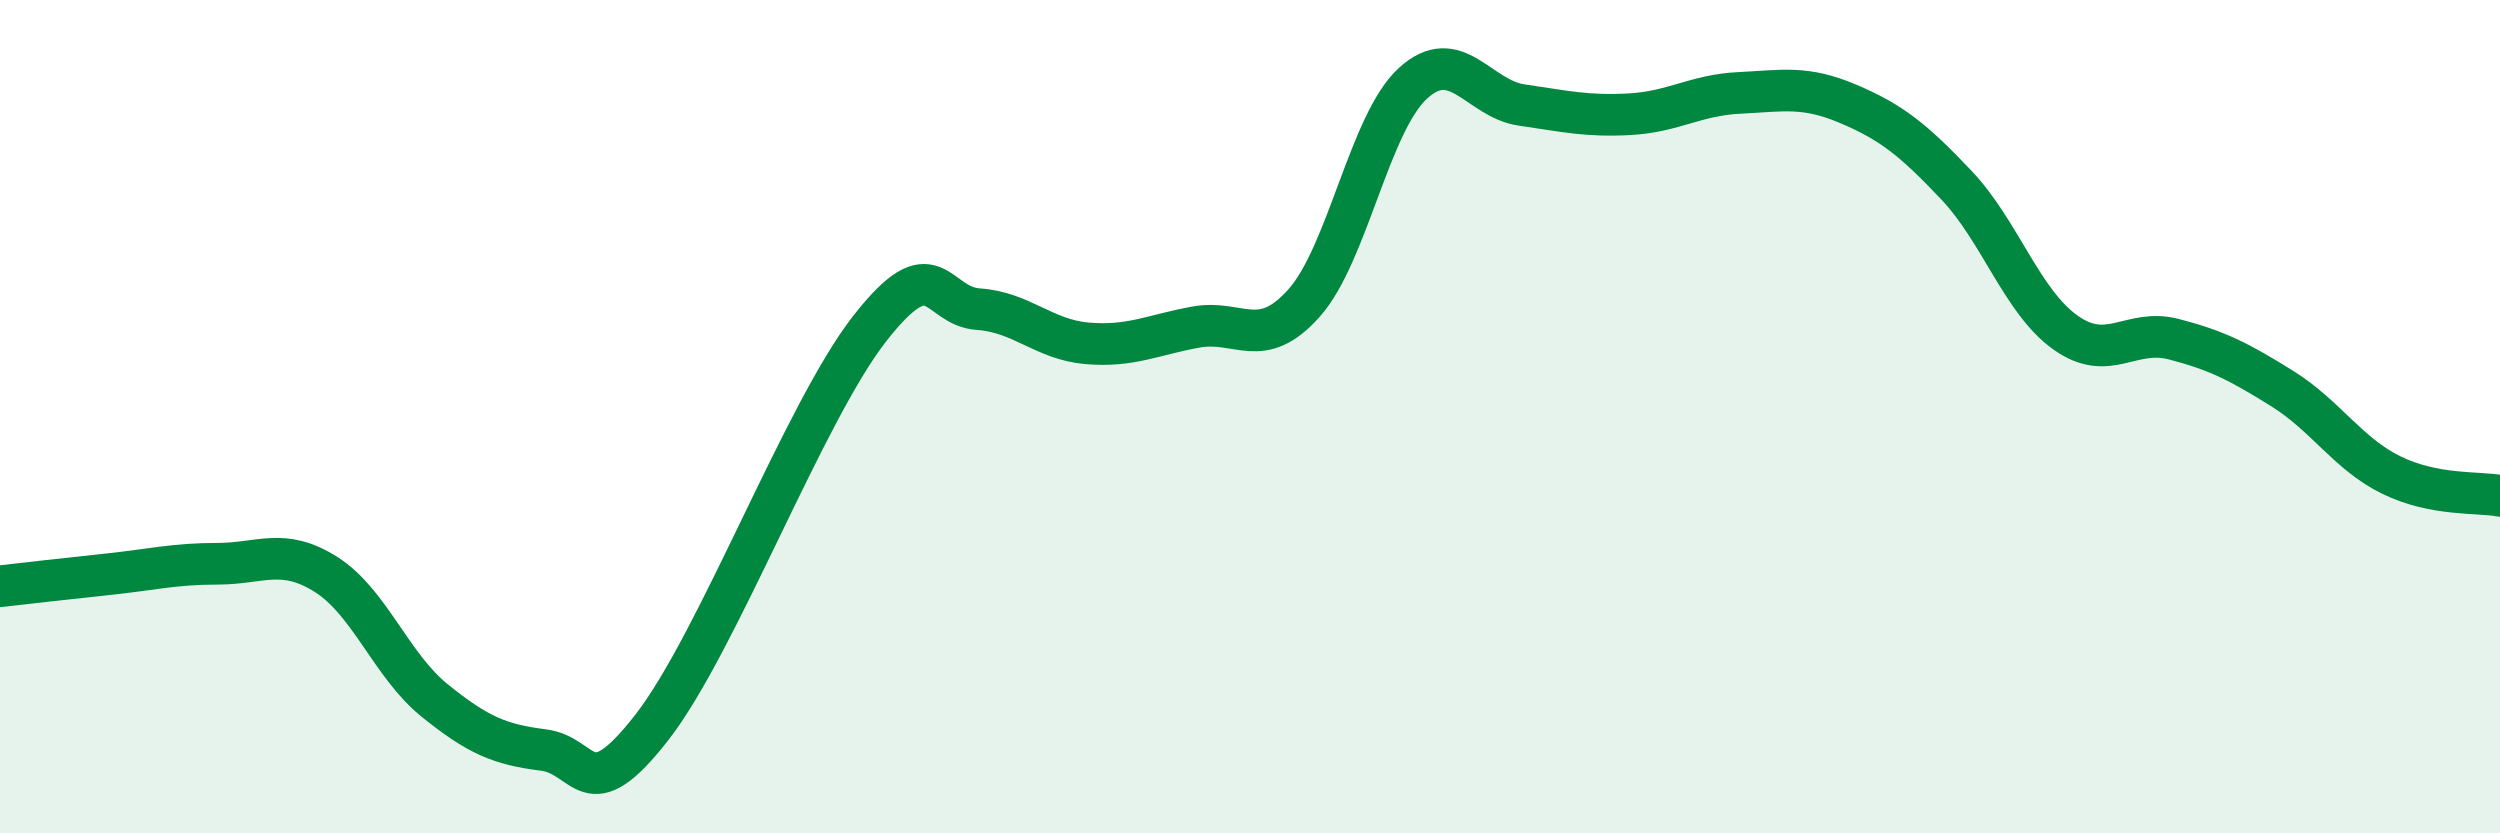
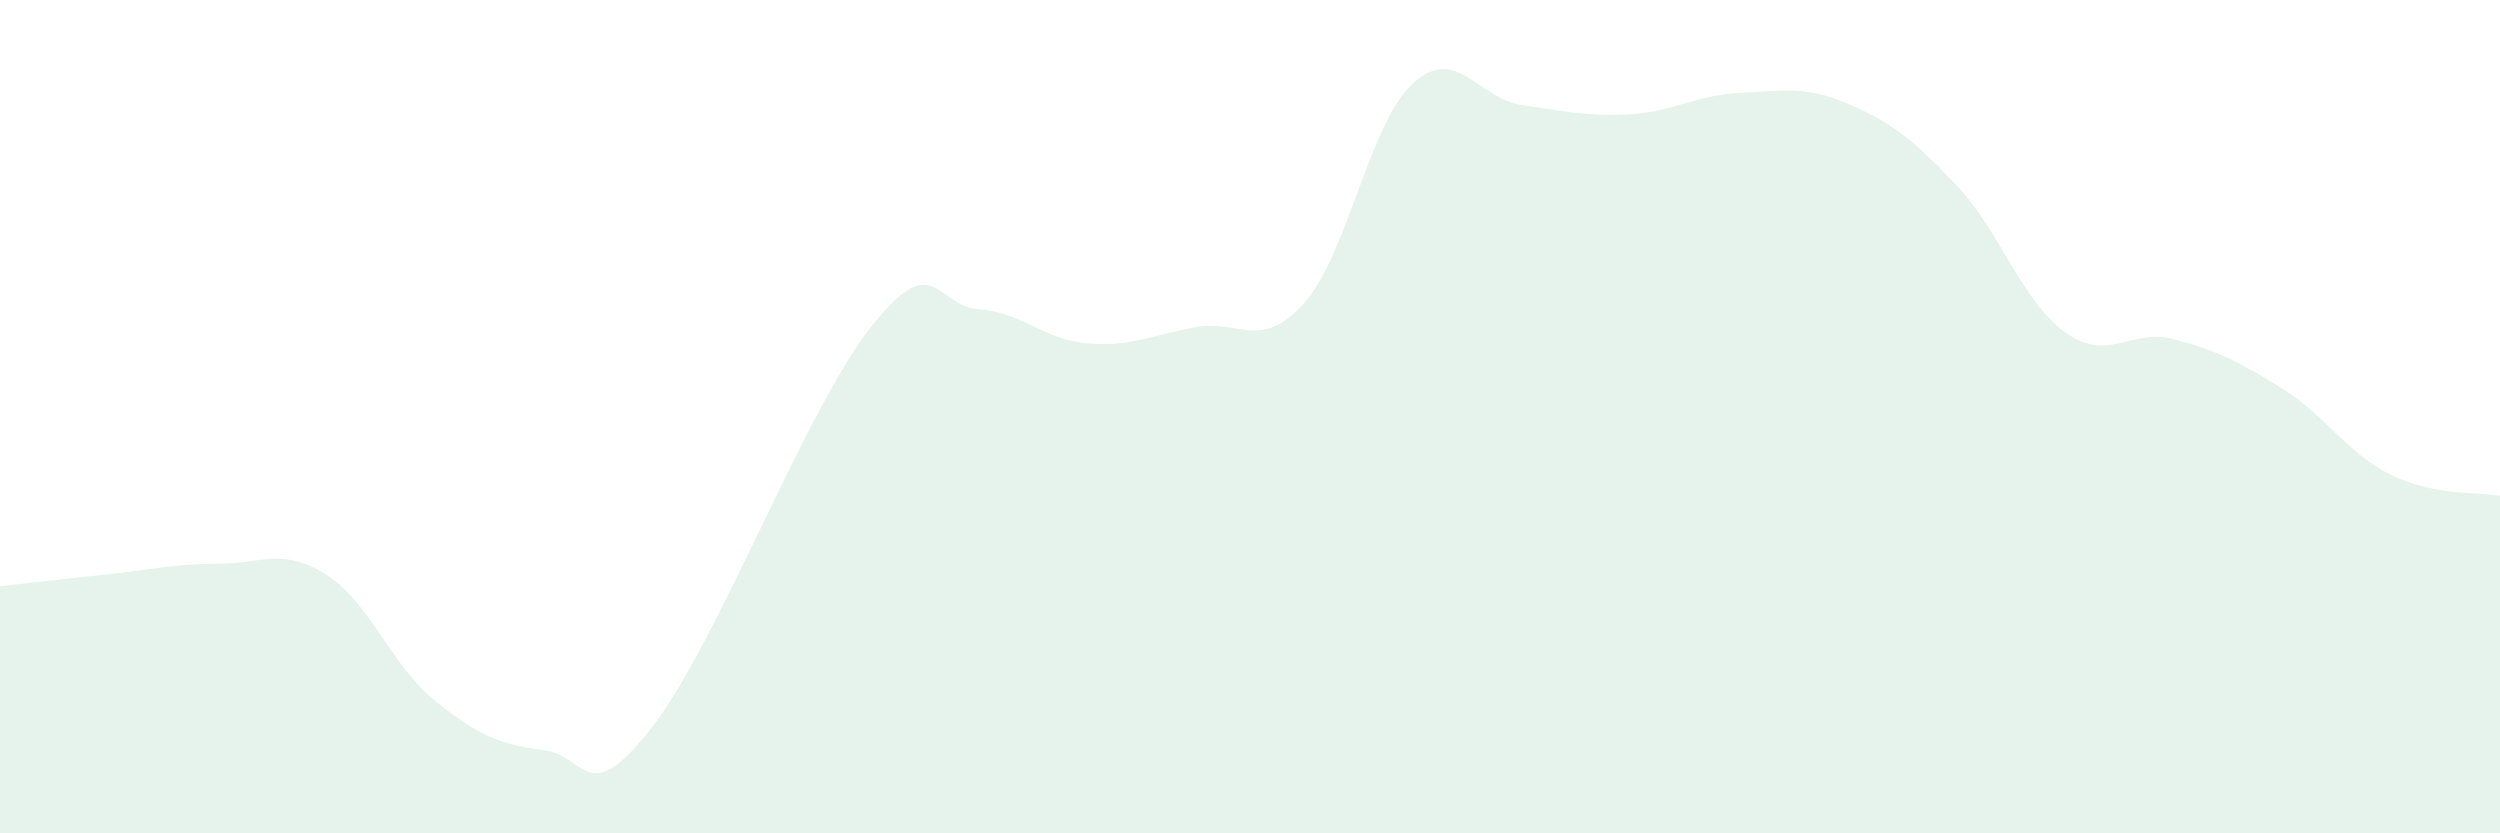
<svg xmlns="http://www.w3.org/2000/svg" width="60" height="20" viewBox="0 0 60 20">
  <path d="M 0,14.07 C 0.52,14.01 1.57,13.89 2.61,13.78 C 3.65,13.67 4.18,13.53 5.22,13.53 C 6.26,13.53 6.79,13.13 7.83,13.79 C 8.87,14.45 9.39,15.97 10.43,16.81 C 11.47,17.65 12,17.87 13.04,18 C 14.08,18.13 14.08,19.47 15.65,17.45 C 17.22,15.43 19.3,9.9 20.87,7.89 C 22.44,5.88 22.44,7.35 23.48,7.42 C 24.52,7.49 25.05,8.15 26.09,8.24 C 27.13,8.33 27.66,8.04 28.7,7.85 C 29.74,7.66 30.26,8.44 31.3,7.27 C 32.34,6.1 32.87,2.95 33.91,2 C 34.95,1.05 35.48,2.37 36.52,2.52 C 37.56,2.67 38.09,2.8 39.13,2.74 C 40.17,2.68 40.7,2.28 41.74,2.23 C 42.78,2.18 43.31,2.05 44.35,2.49 C 45.39,2.93 45.92,3.35 46.96,4.45 C 48,5.55 48.53,7.24 49.57,7.98 C 50.61,8.72 51.13,7.87 52.17,8.14 C 53.21,8.41 53.74,8.68 54.78,9.33 C 55.82,9.98 56.35,10.89 57.39,11.4 C 58.43,11.91 59.48,11.8 60,11.9L60 20L0 20Z" fill="#008740" opacity="0.1" stroke-linecap="round" stroke-linejoin="round" />
-   <path d="M 0,14.07 C 0.52,14.01 1.57,13.89 2.61,13.78 C 3.65,13.67 4.18,13.53 5.22,13.53 C 6.26,13.53 6.79,13.13 7.83,13.79 C 8.87,14.45 9.39,15.97 10.43,16.81 C 11.47,17.65 12,17.87 13.04,18 C 14.08,18.13 14.08,19.47 15.65,17.45 C 17.22,15.43 19.3,9.9 20.87,7.89 C 22.44,5.88 22.44,7.35 23.48,7.42 C 24.52,7.49 25.05,8.15 26.09,8.24 C 27.13,8.33 27.66,8.04 28.7,7.85 C 29.74,7.66 30.26,8.44 31.3,7.27 C 32.34,6.1 32.87,2.95 33.91,2 C 34.95,1.05 35.48,2.37 36.52,2.52 C 37.56,2.67 38.09,2.8 39.13,2.74 C 40.17,2.68 40.7,2.28 41.74,2.23 C 42.78,2.18 43.31,2.05 44.35,2.49 C 45.39,2.93 45.92,3.35 46.96,4.45 C 48,5.55 48.53,7.24 49.57,7.98 C 50.61,8.72 51.13,7.87 52.17,8.14 C 53.21,8.41 53.74,8.68 54.78,9.33 C 55.82,9.98 56.35,10.89 57.39,11.4 C 58.43,11.91 59.48,11.8 60,11.9" stroke="#008740" stroke-width="1" fill="none" stroke-linecap="round" stroke-linejoin="round" />
</svg>